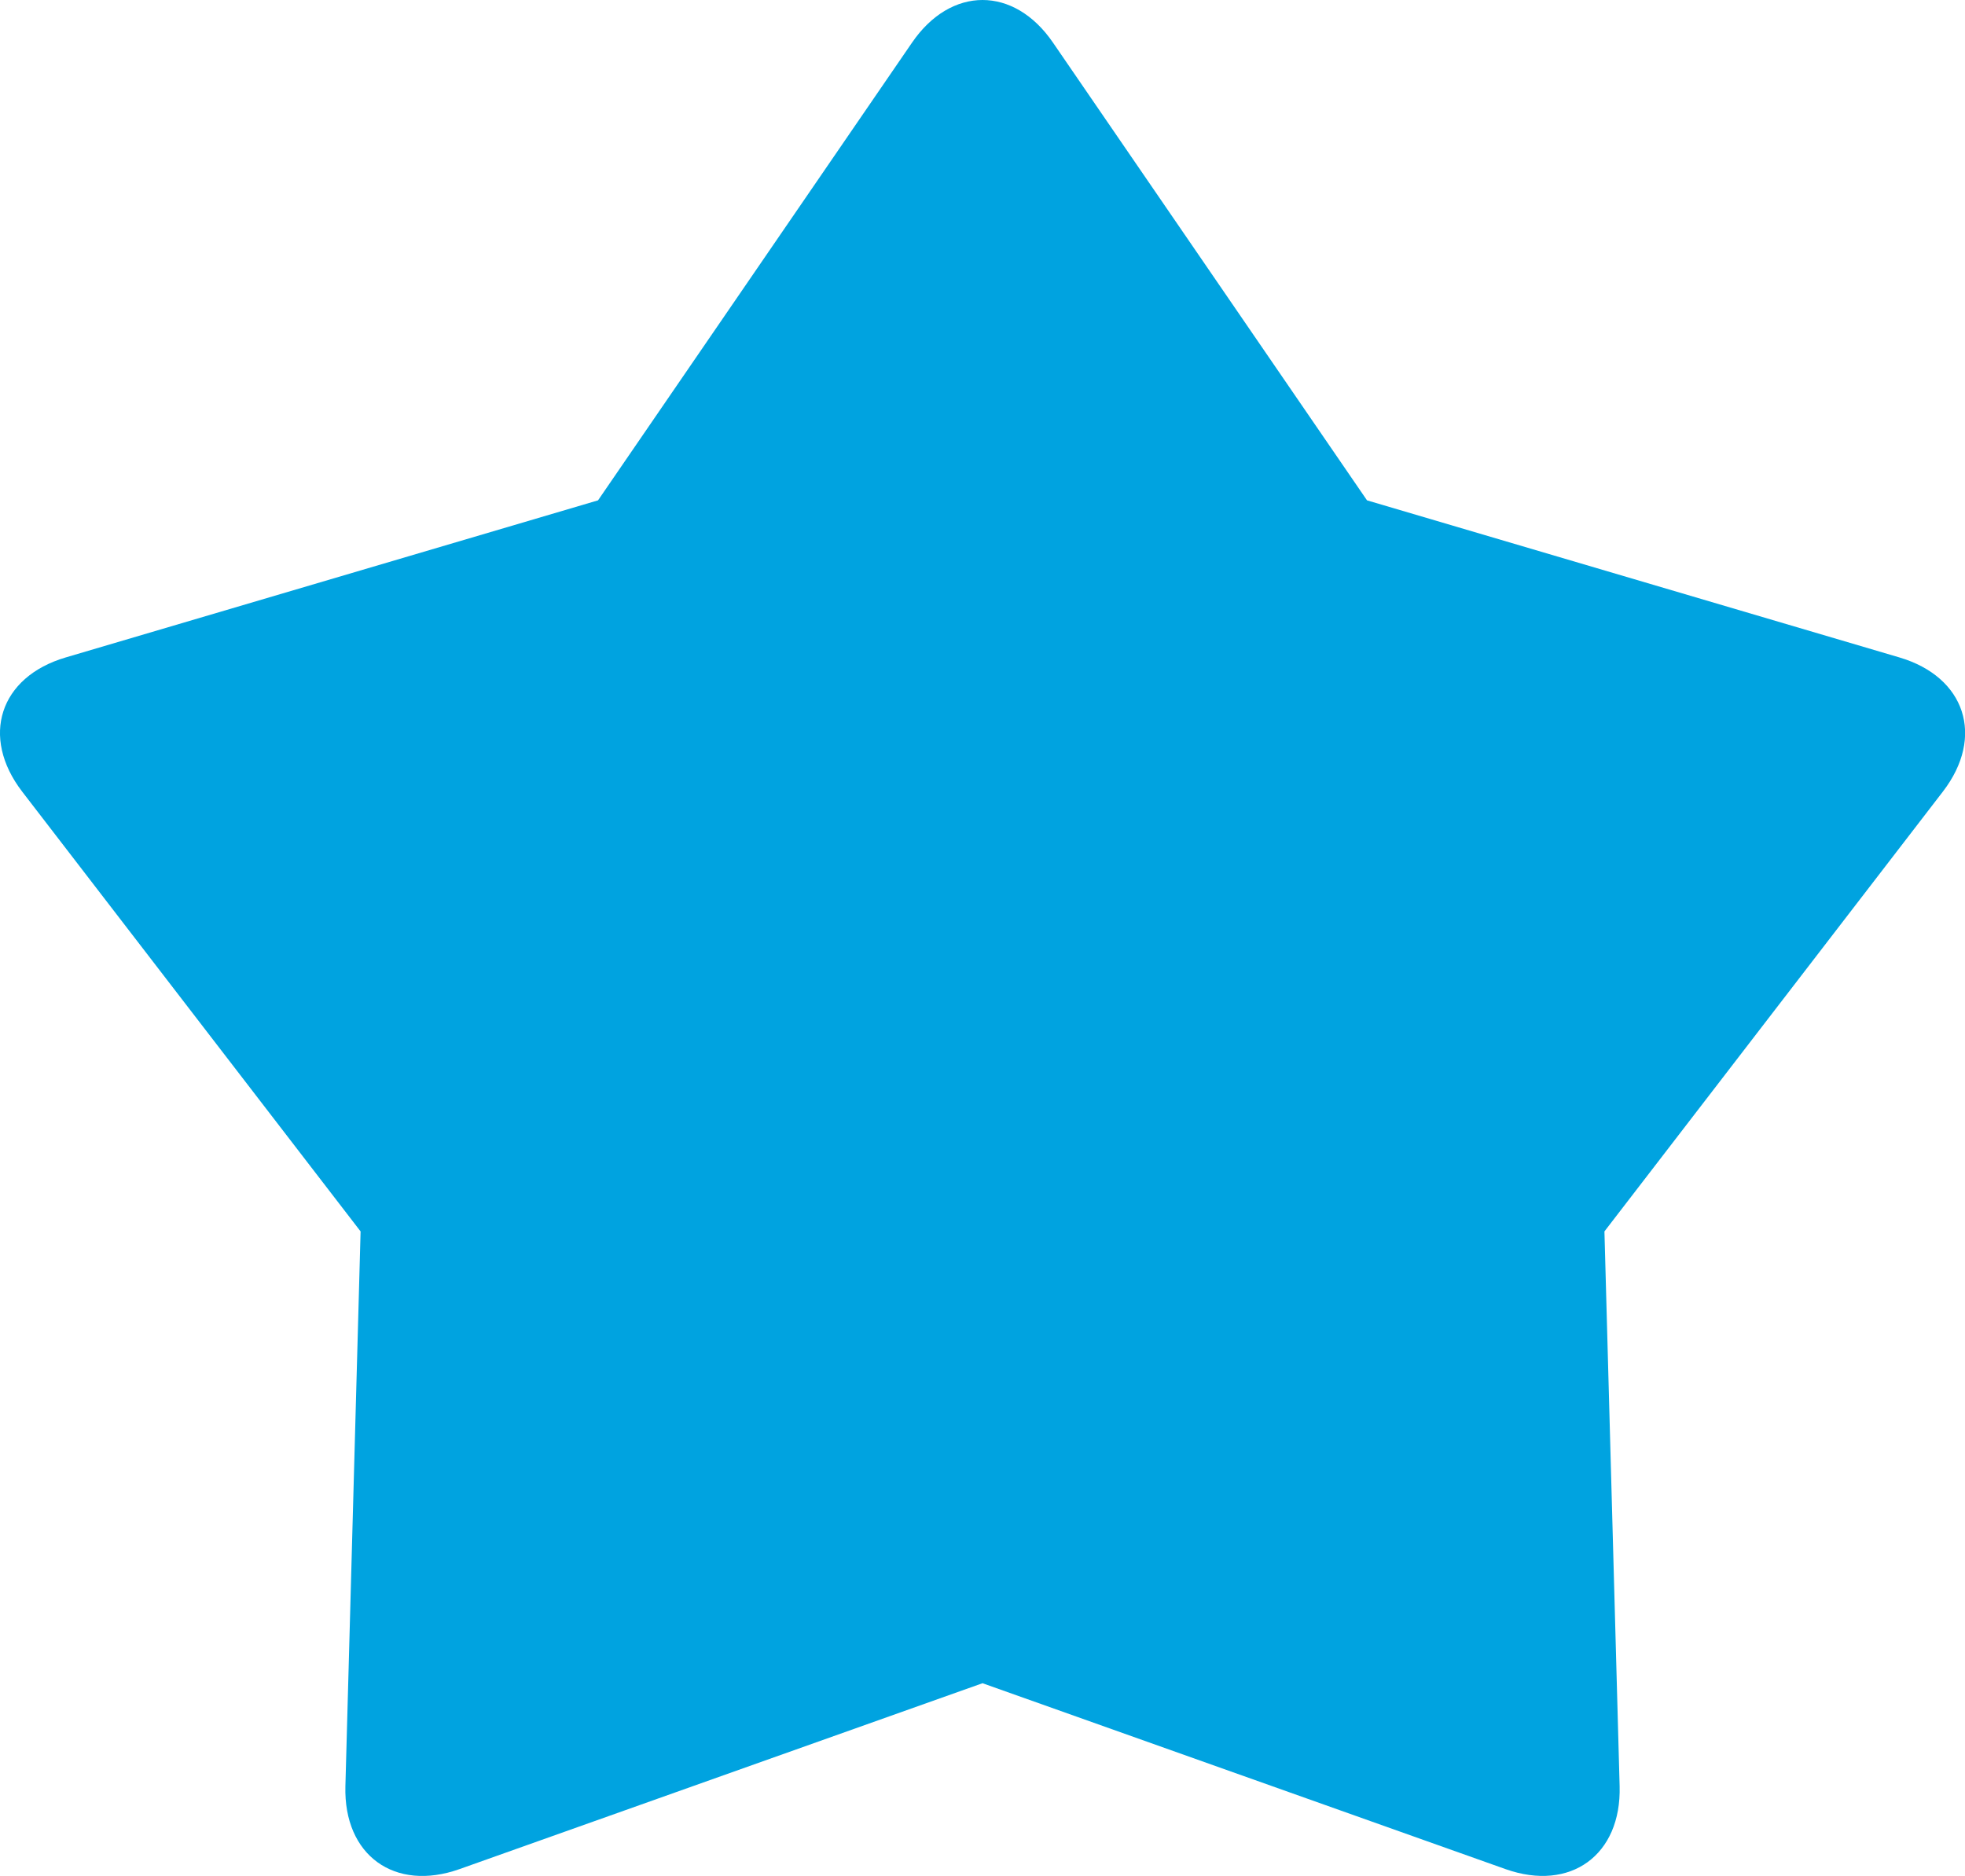
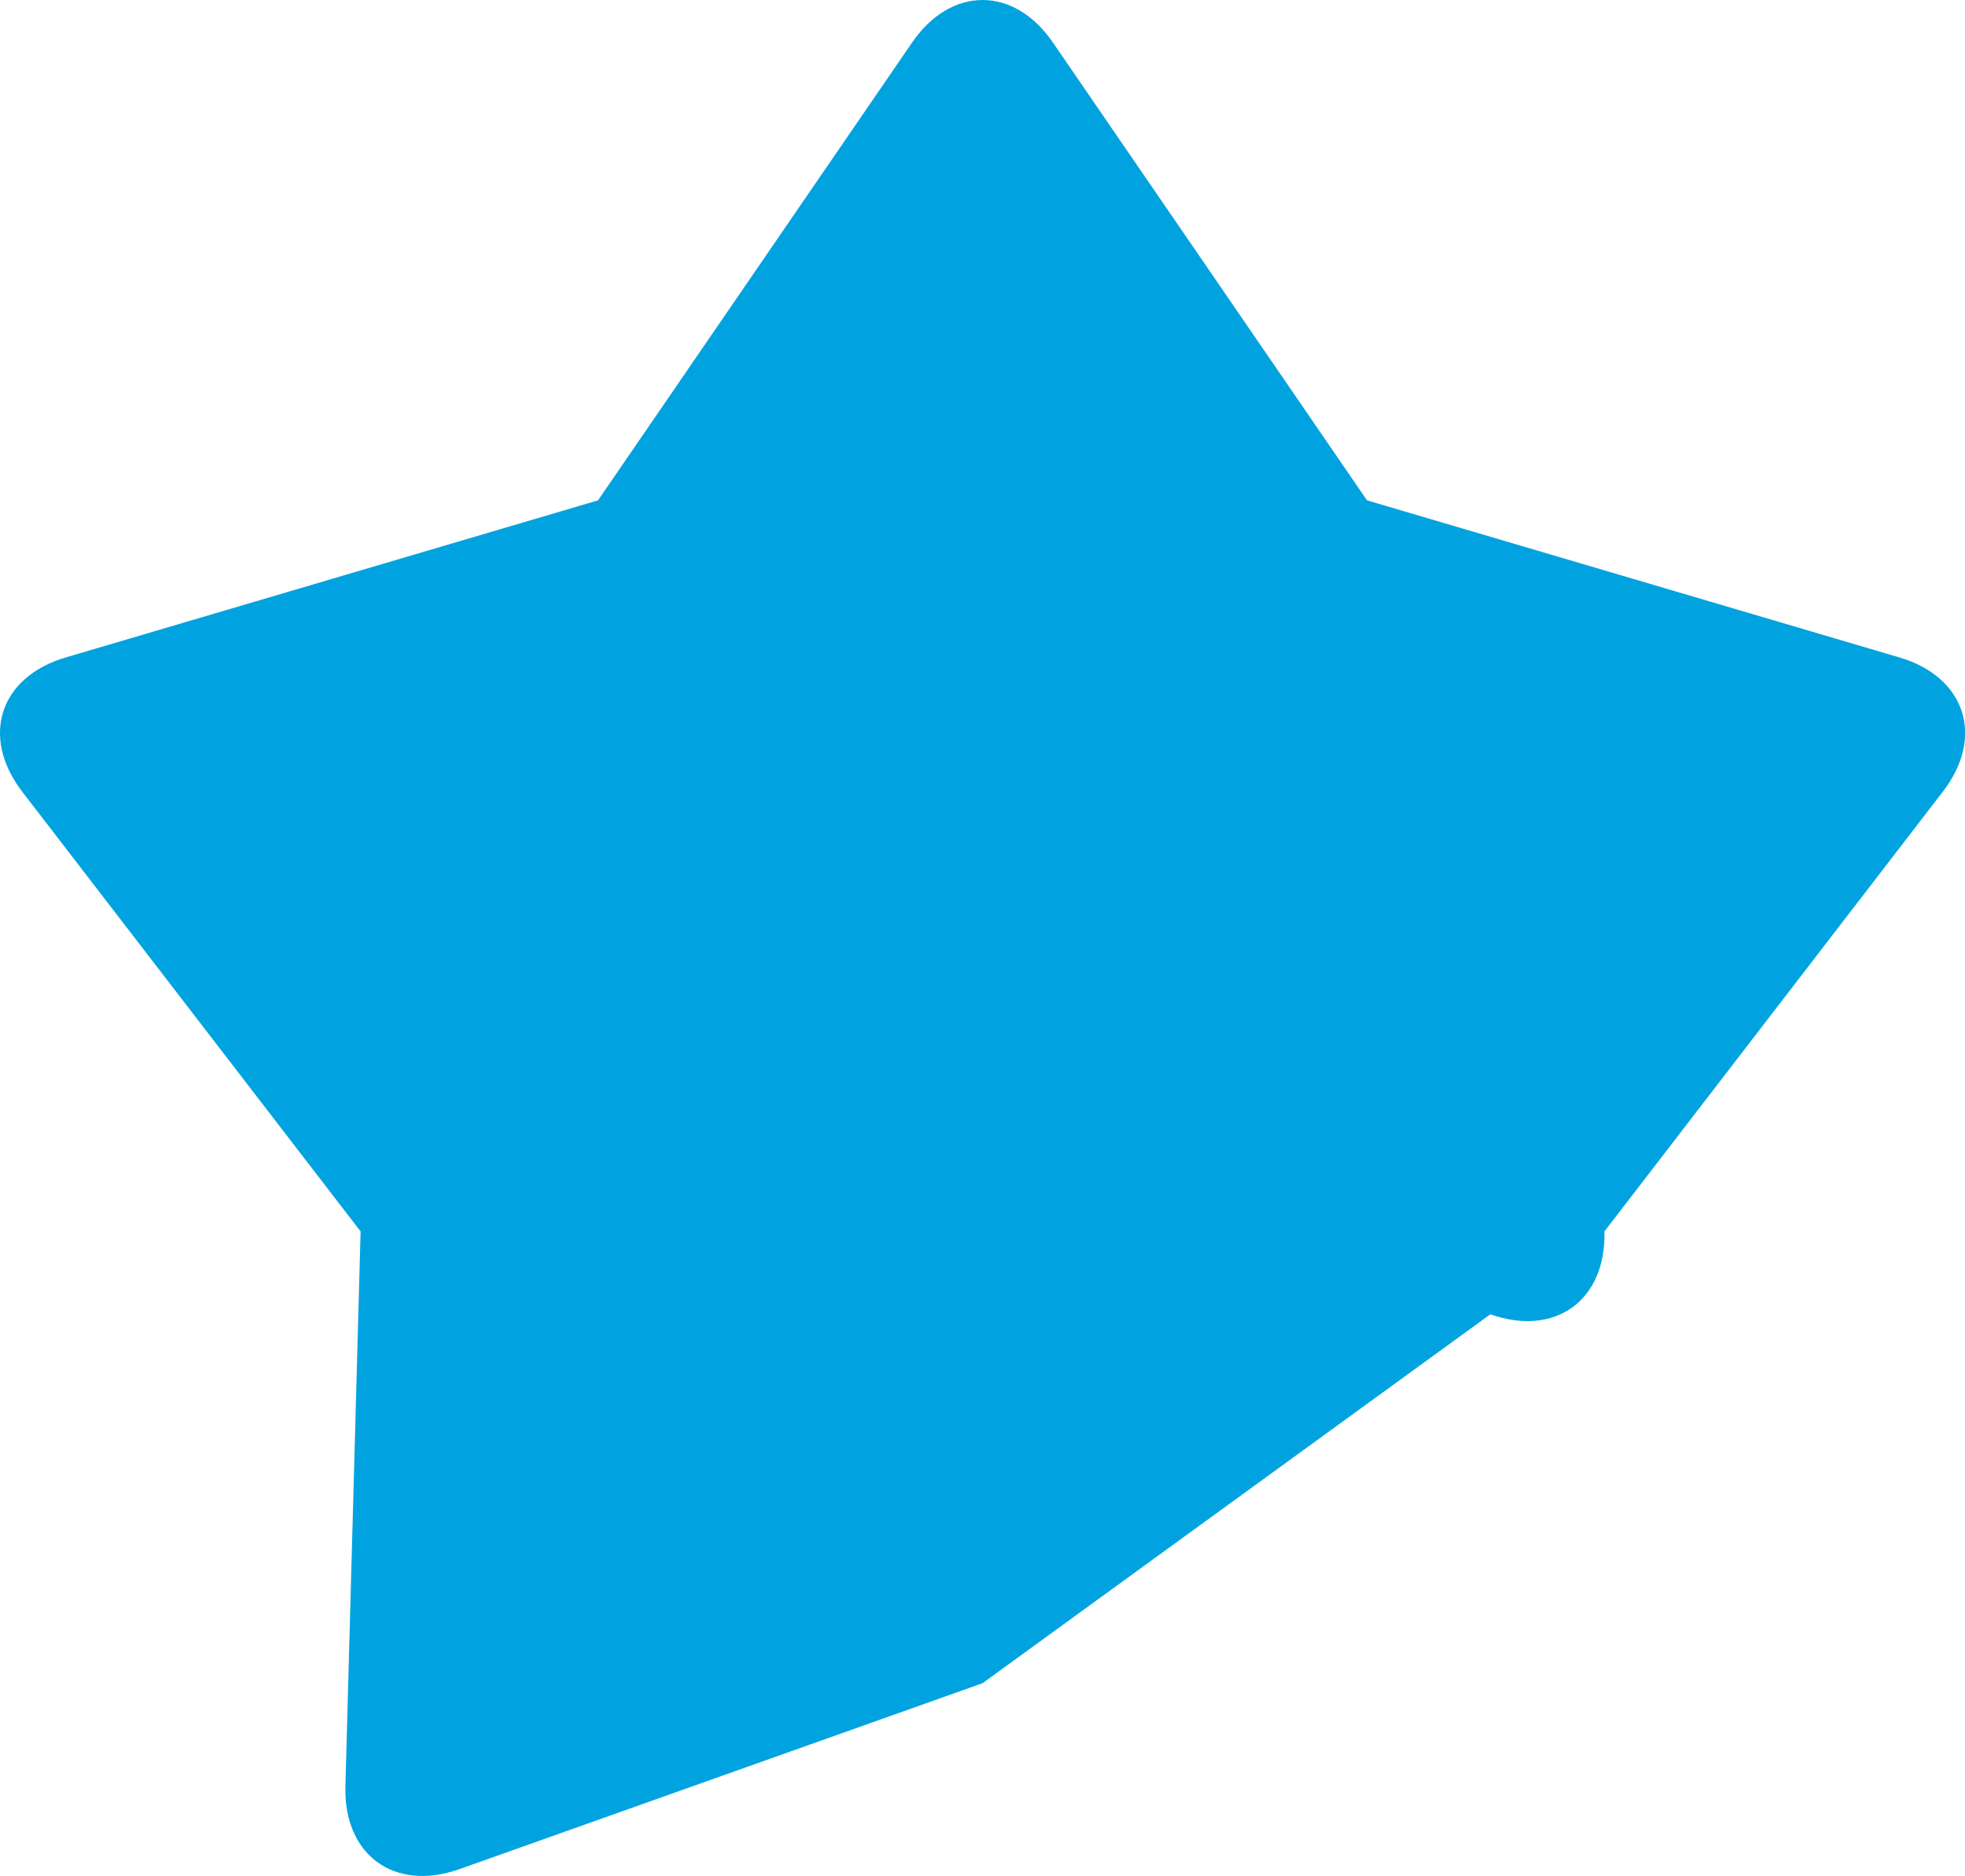
<svg xmlns="http://www.w3.org/2000/svg" id="图层_1" data-name="图层 1" viewBox="0 0 853.48 814.86">
  <defs>
    <style>.cls-1{fill:#00a3e0;}</style>
  </defs>
  <title>star</title>
-   <path class="cls-1" d="M678,281.43l231.21,68.23c28.7,8.47,37.22,34.45,18.94,58.25L781.12,599l6.6,241c.8,29.86-21.31,46-49.56,36L511,795.25,283.83,876c-28.16,10-50.36-6-49.56-36l6.6-241-147-191.06C75.66,384.2,84,358.13,112.83,349.66L344,281.43,480.38,82.61c16.89-24.65,44.3-24.74,61.23,0Z" transform="translate(-84.25 -64.09)" />
+   <path class="cls-1" d="M678,281.43l231.21,68.23c28.7,8.47,37.22,34.45,18.94,58.25L781.12,599c.8,29.86-21.31,46-49.56,36L511,795.25,283.83,876c-28.16,10-50.36-6-49.56-36l6.6-241-147-191.06C75.66,384.2,84,358.13,112.83,349.66L344,281.43,480.38,82.61c16.89-24.65,44.3-24.74,61.23,0Z" transform="translate(-84.25 -64.09)" />
</svg>